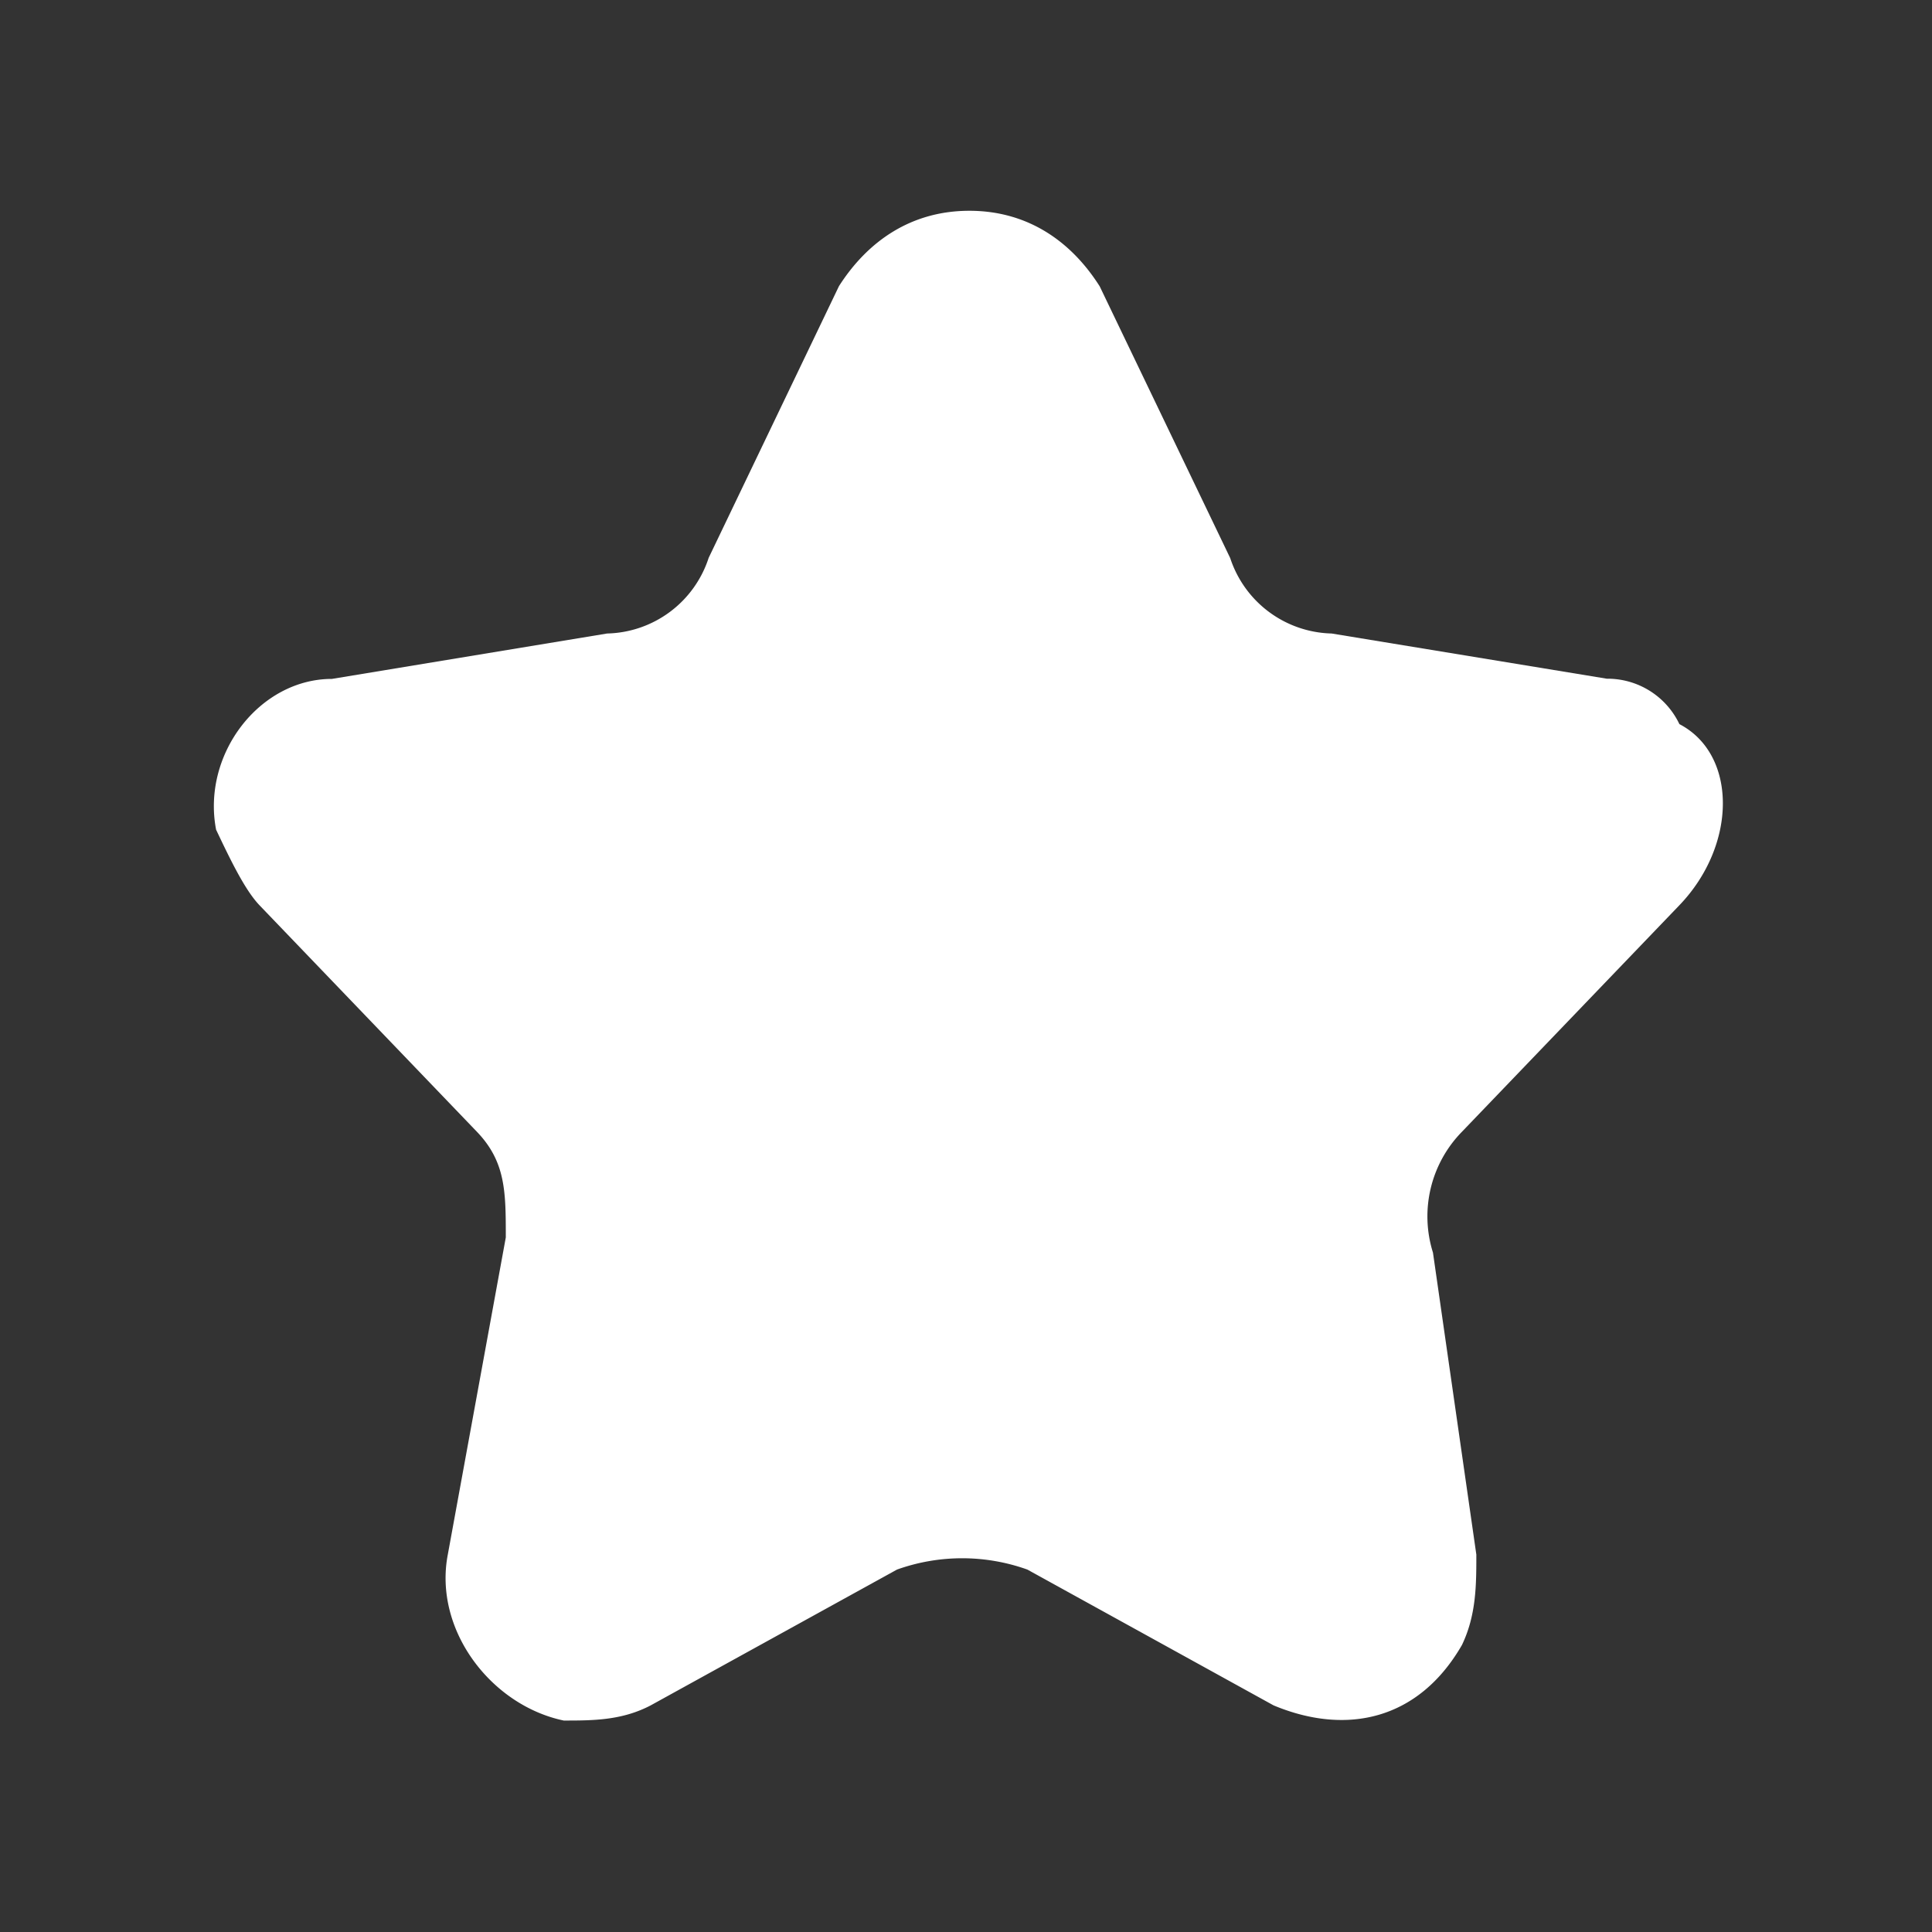
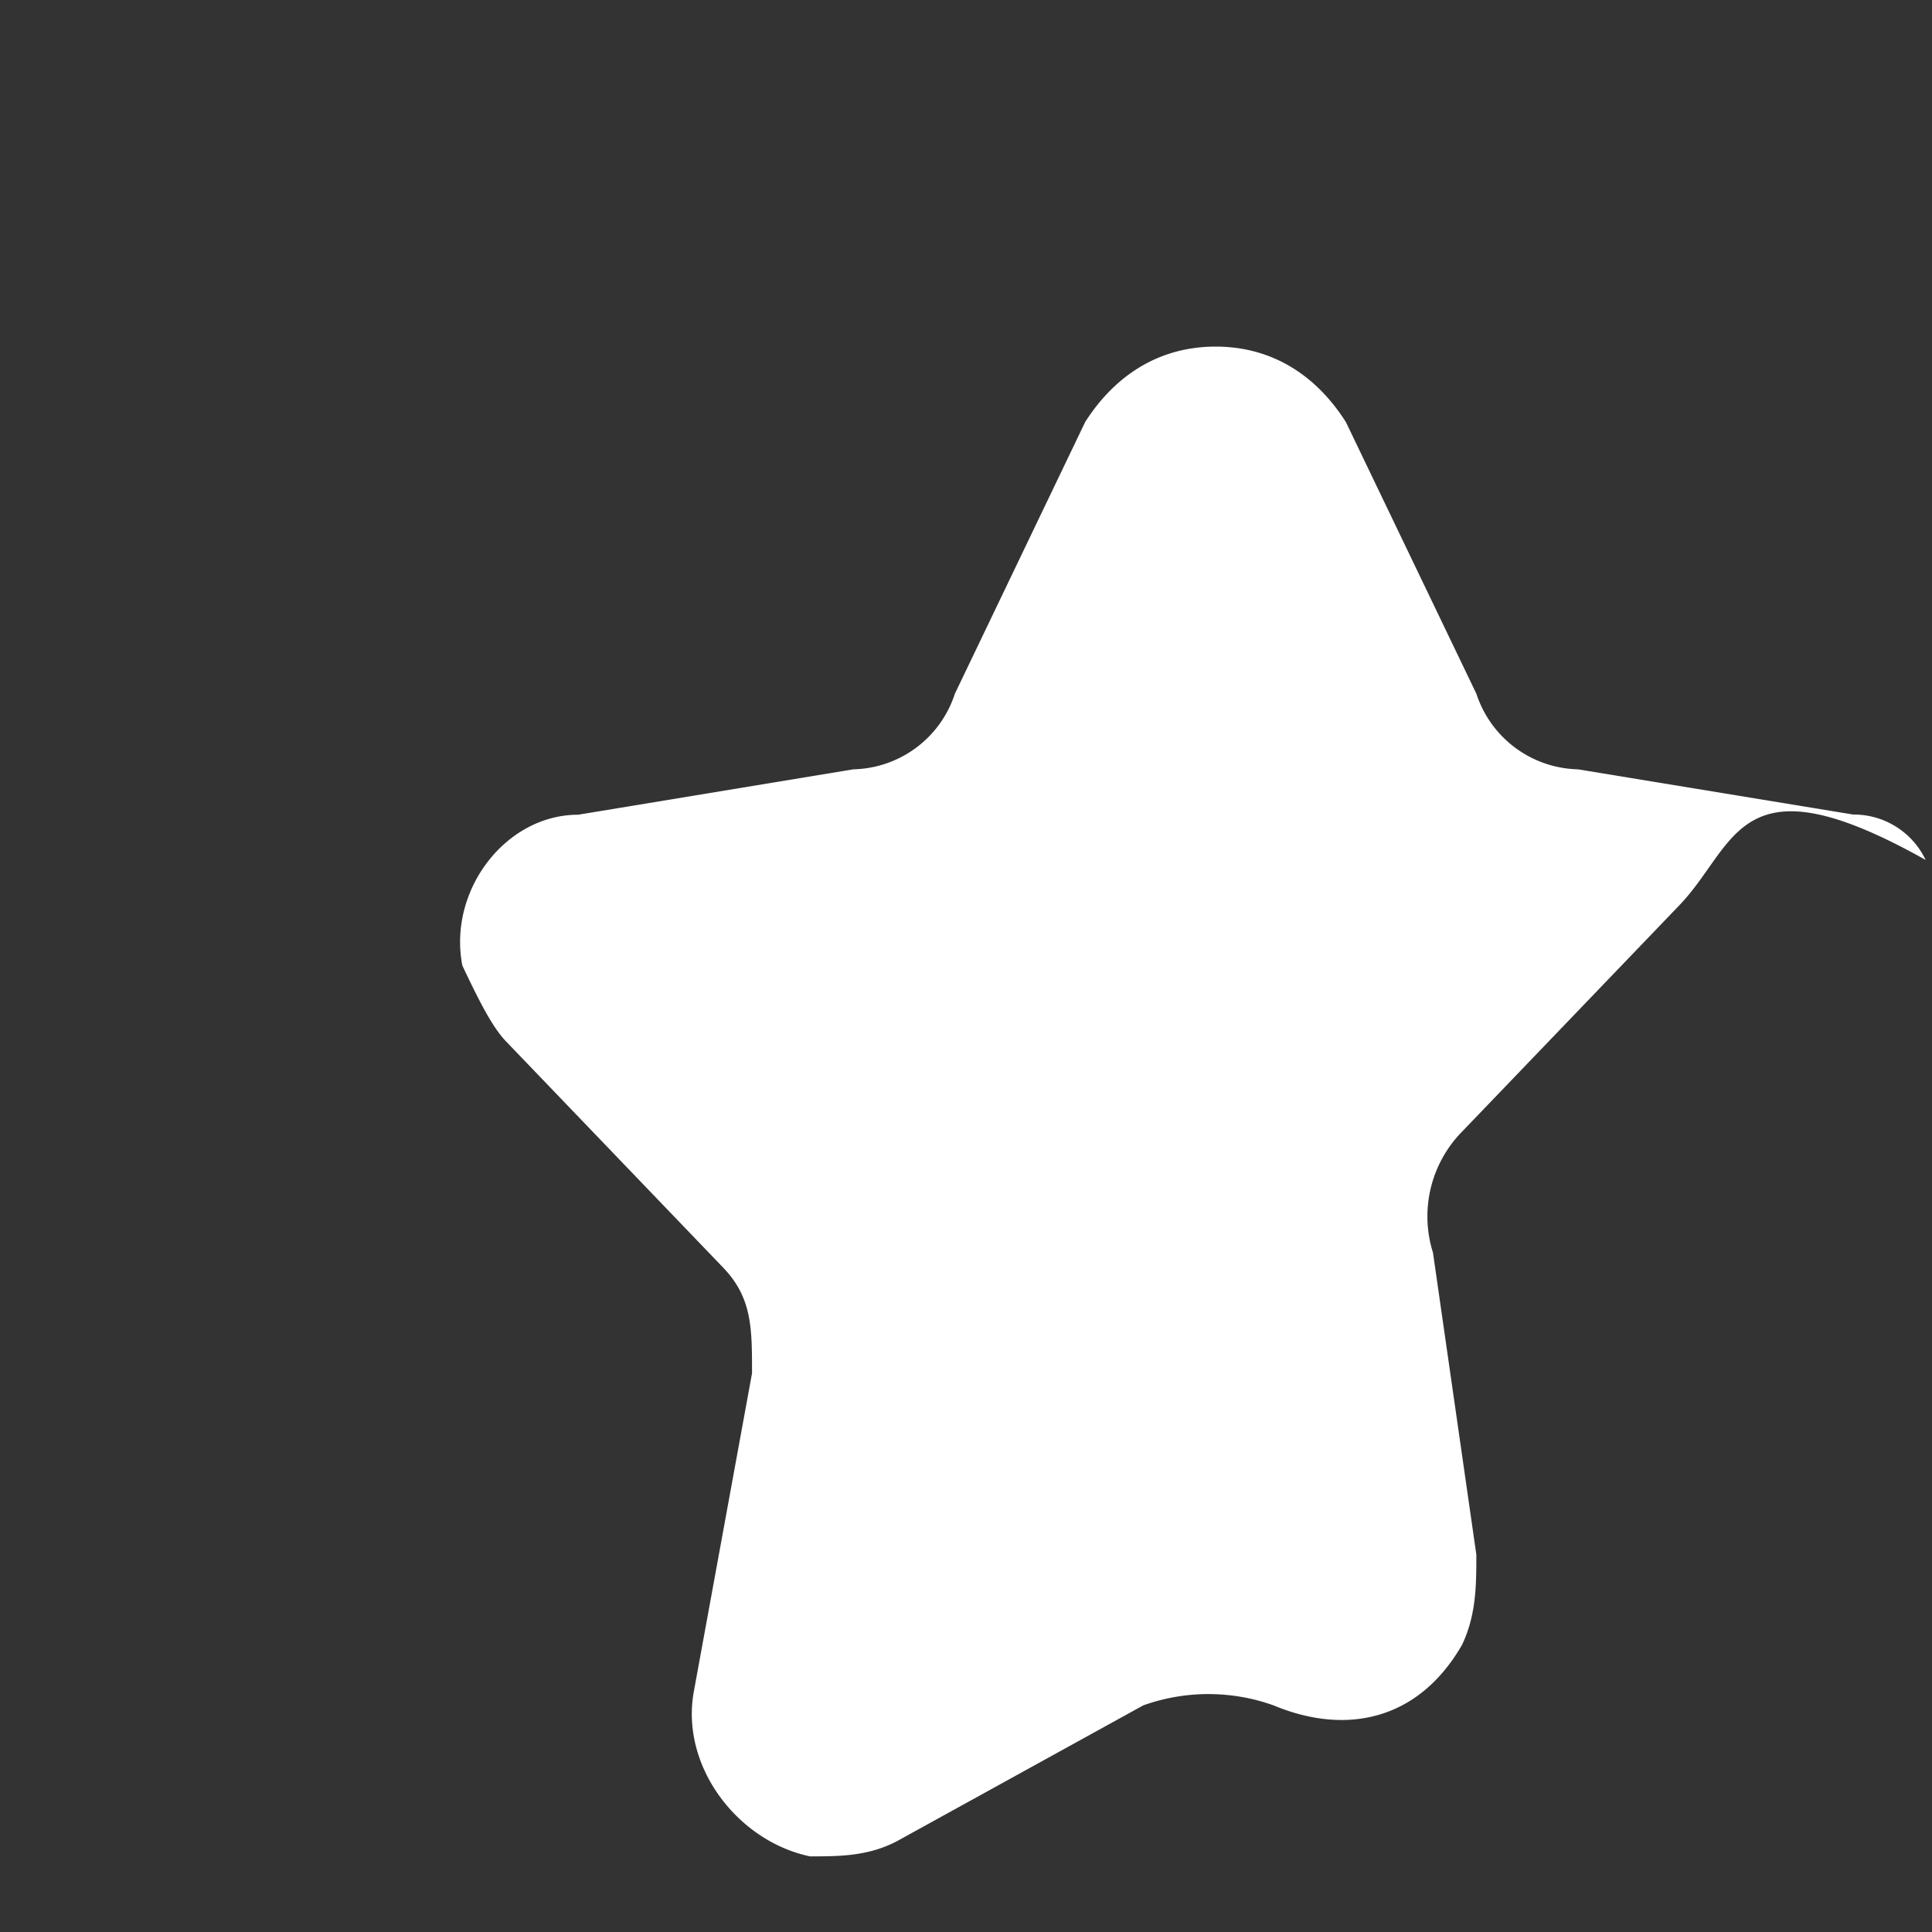
<svg xmlns="http://www.w3.org/2000/svg" width="200" height="200" viewBox="0 0 200 200">
  <rect x="0" y="0" width="200" height="200" fill="#333333" stroke="none" />
  <defs>
    <style>
      .cls-1 {
        fill: #fff;
        fill-rule: evenodd;
      }
    </style>
  </defs>
  <g id="资质护城河">
-     <path id="形状_47" data-name="形状 47" class="cls-1" d="M2217.85,3168.71l-22.51,23.45a12.52,12.52,0,0,0-3,12.51l4.49,31.26c0,3.12,0,6.25-1.49,9.36-4.51,7.82-12,9.38-19.5,6.25l-25.49-14.06a20.027,20.027,0,0,0-13.49,0l-25.5,14.06c-3,1.57-6,1.57-9,1.57-7.51-1.57-13.51-9.38-12-17.2l6-32.81c0-4.7,0-7.83-3-10.95l-22.5-23.44c-1.5-1.57-3-4.68-4.49-7.82-1.5-7.81,4.5-15.61,11.99-15.61l28.49-4.7a11.321,11.321,0,0,0,10.51-7.83l13.49-28.13c2.99-4.68,7.5-7.8,13.5-7.8s10.51,3.12,13.49,7.82l13.51,28.13a11.339,11.339,0,0,0,10.5,7.81l28.49,4.68a8.236,8.236,0,0,1,7.51,4.7C2223.85,3153.08,2223.85,3162.46,2217.85,3168.71Z" transform="translate(-2044 -3075)" />
+     <path id="形状_47" data-name="形状 47" class="cls-1" d="M2217.85,3168.71l-22.51,23.45a12.52,12.52,0,0,0-3,12.51l4.49,31.26c0,3.12,0,6.25-1.49,9.36-4.51,7.82-12,9.38-19.5,6.25a20.027,20.027,0,0,0-13.49,0l-25.5,14.06c-3,1.57-6,1.57-9,1.57-7.51-1.57-13.51-9.38-12-17.2l6-32.81c0-4.7,0-7.83-3-10.95l-22.5-23.44c-1.5-1.57-3-4.68-4.49-7.82-1.5-7.81,4.5-15.61,11.99-15.61l28.49-4.7a11.321,11.321,0,0,0,10.51-7.83l13.49-28.13c2.99-4.68,7.5-7.8,13.5-7.8s10.51,3.12,13.49,7.82l13.51,28.13a11.339,11.339,0,0,0,10.5,7.81l28.49,4.68a8.236,8.236,0,0,1,7.51,4.7C2223.85,3153.08,2223.85,3162.46,2217.85,3168.71Z" transform="translate(-2044 -3075)" />
  </g>
</svg>